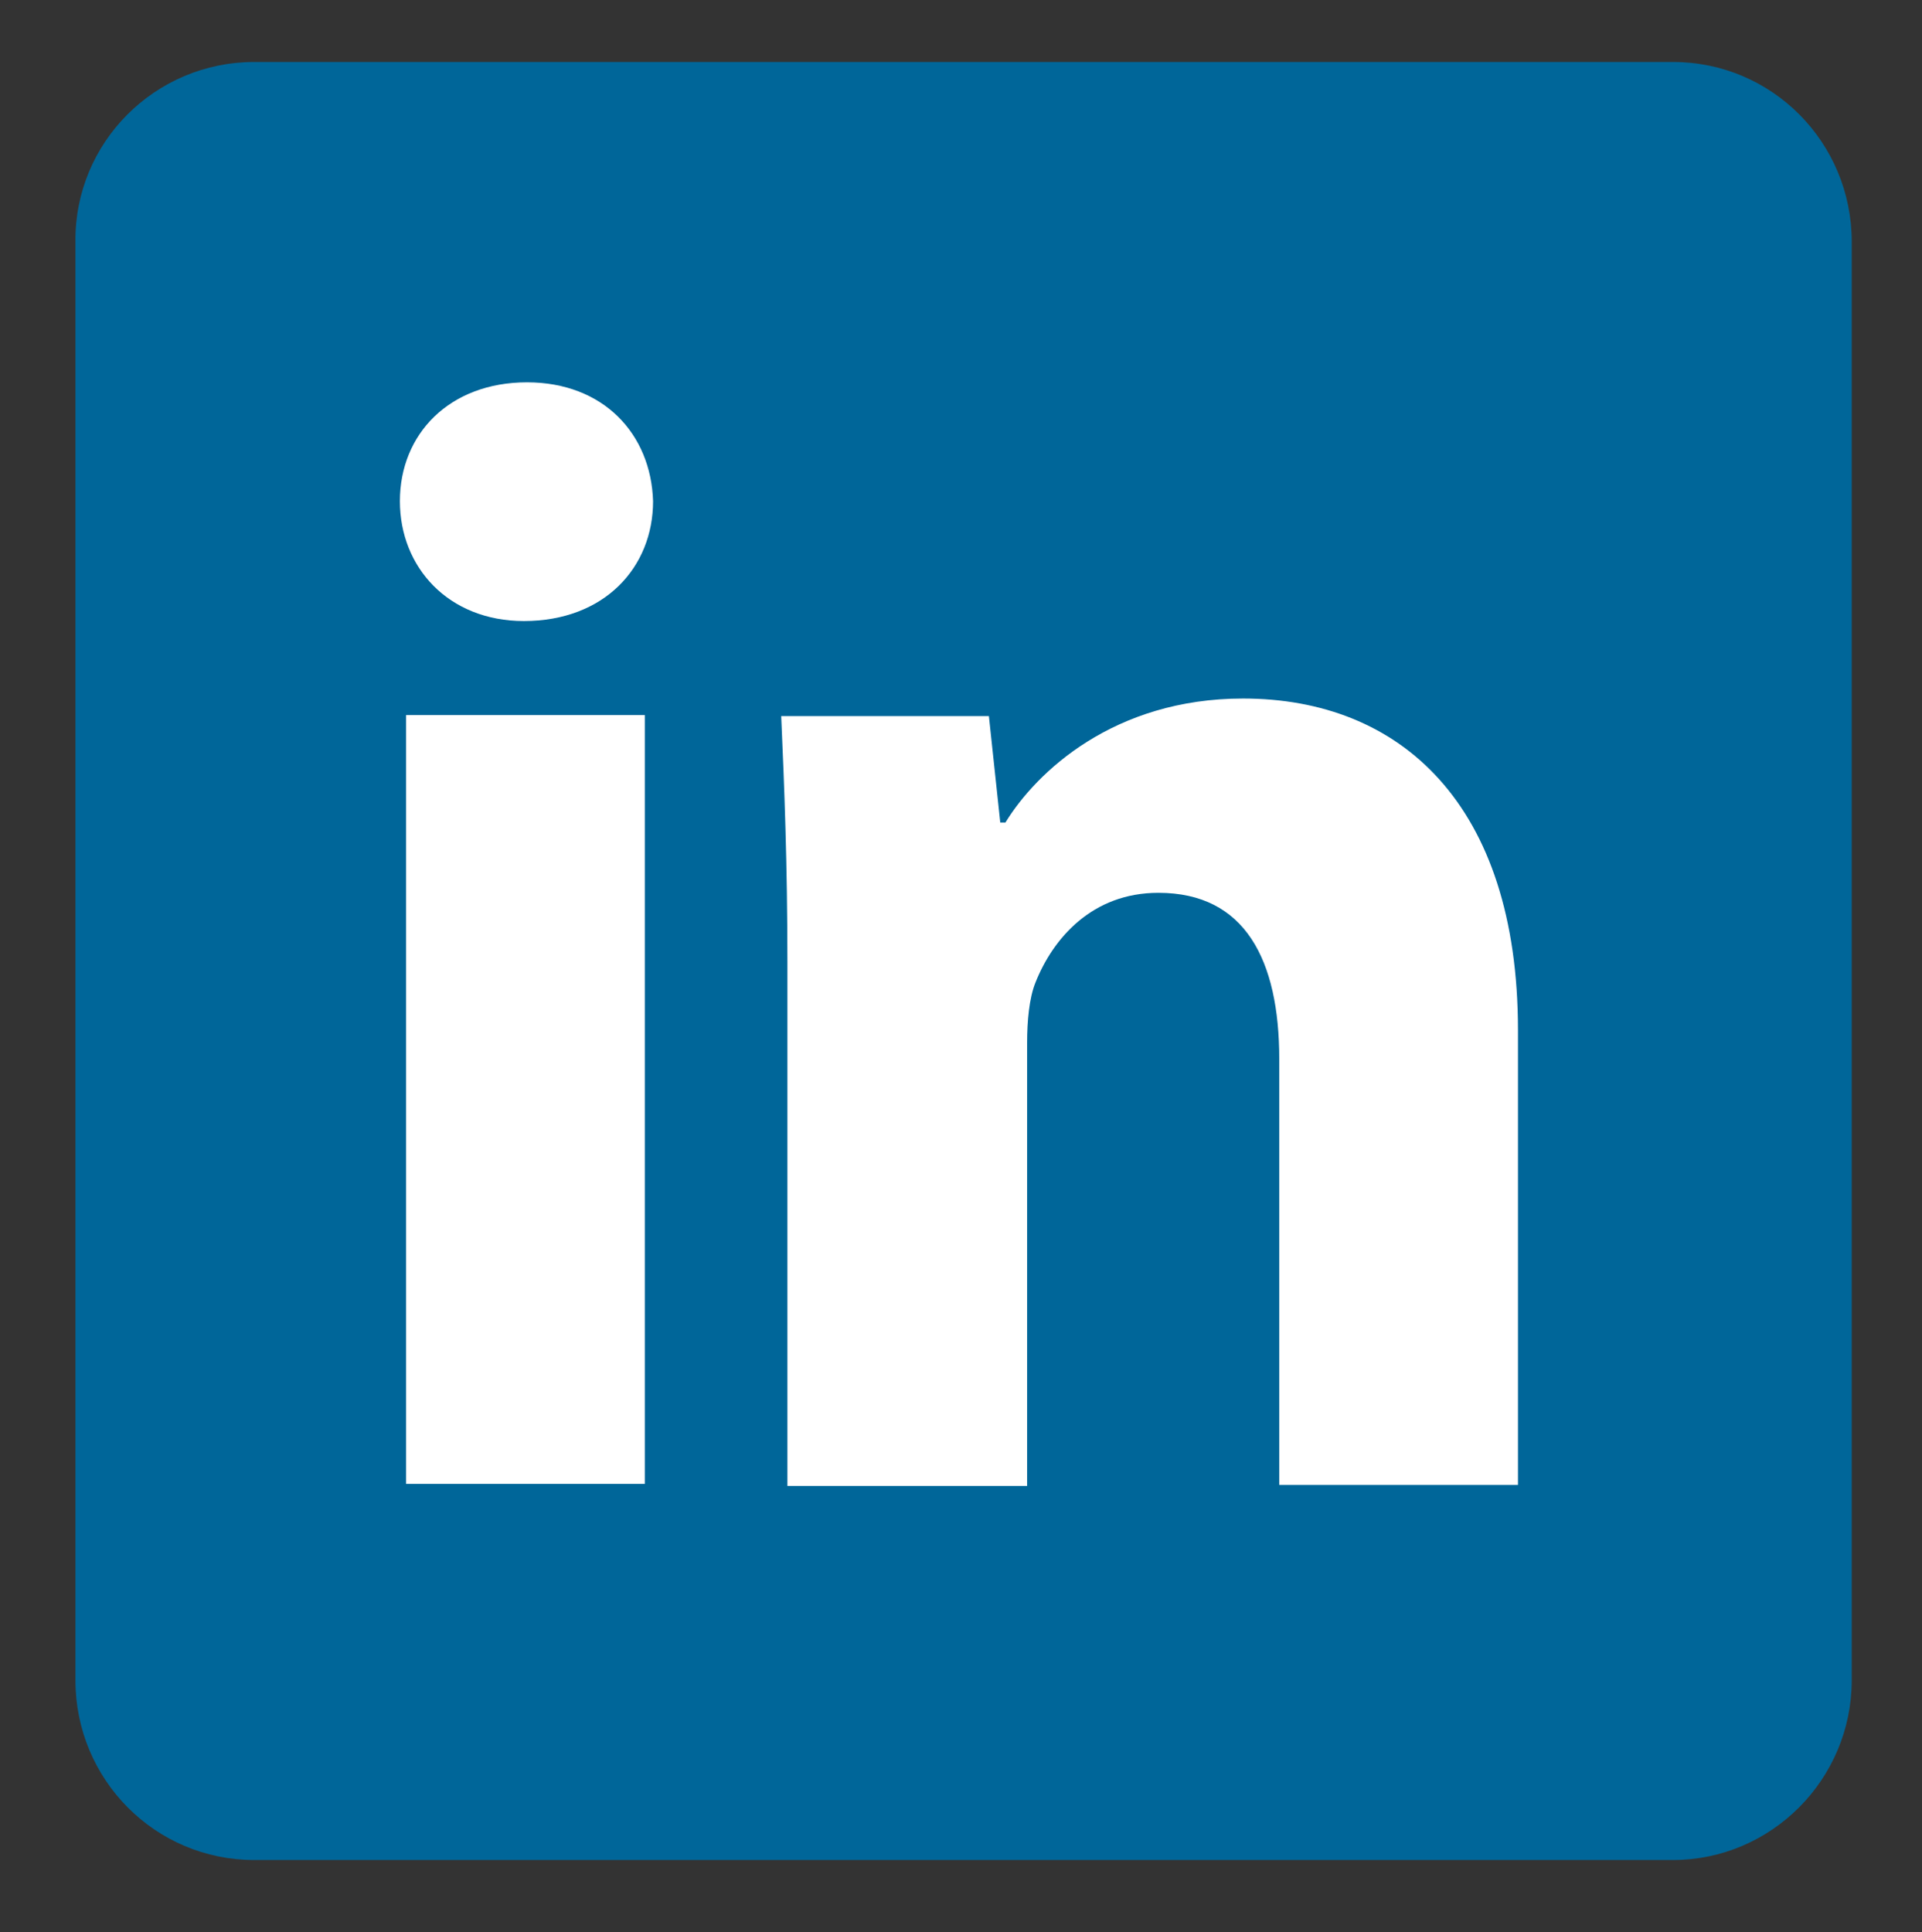
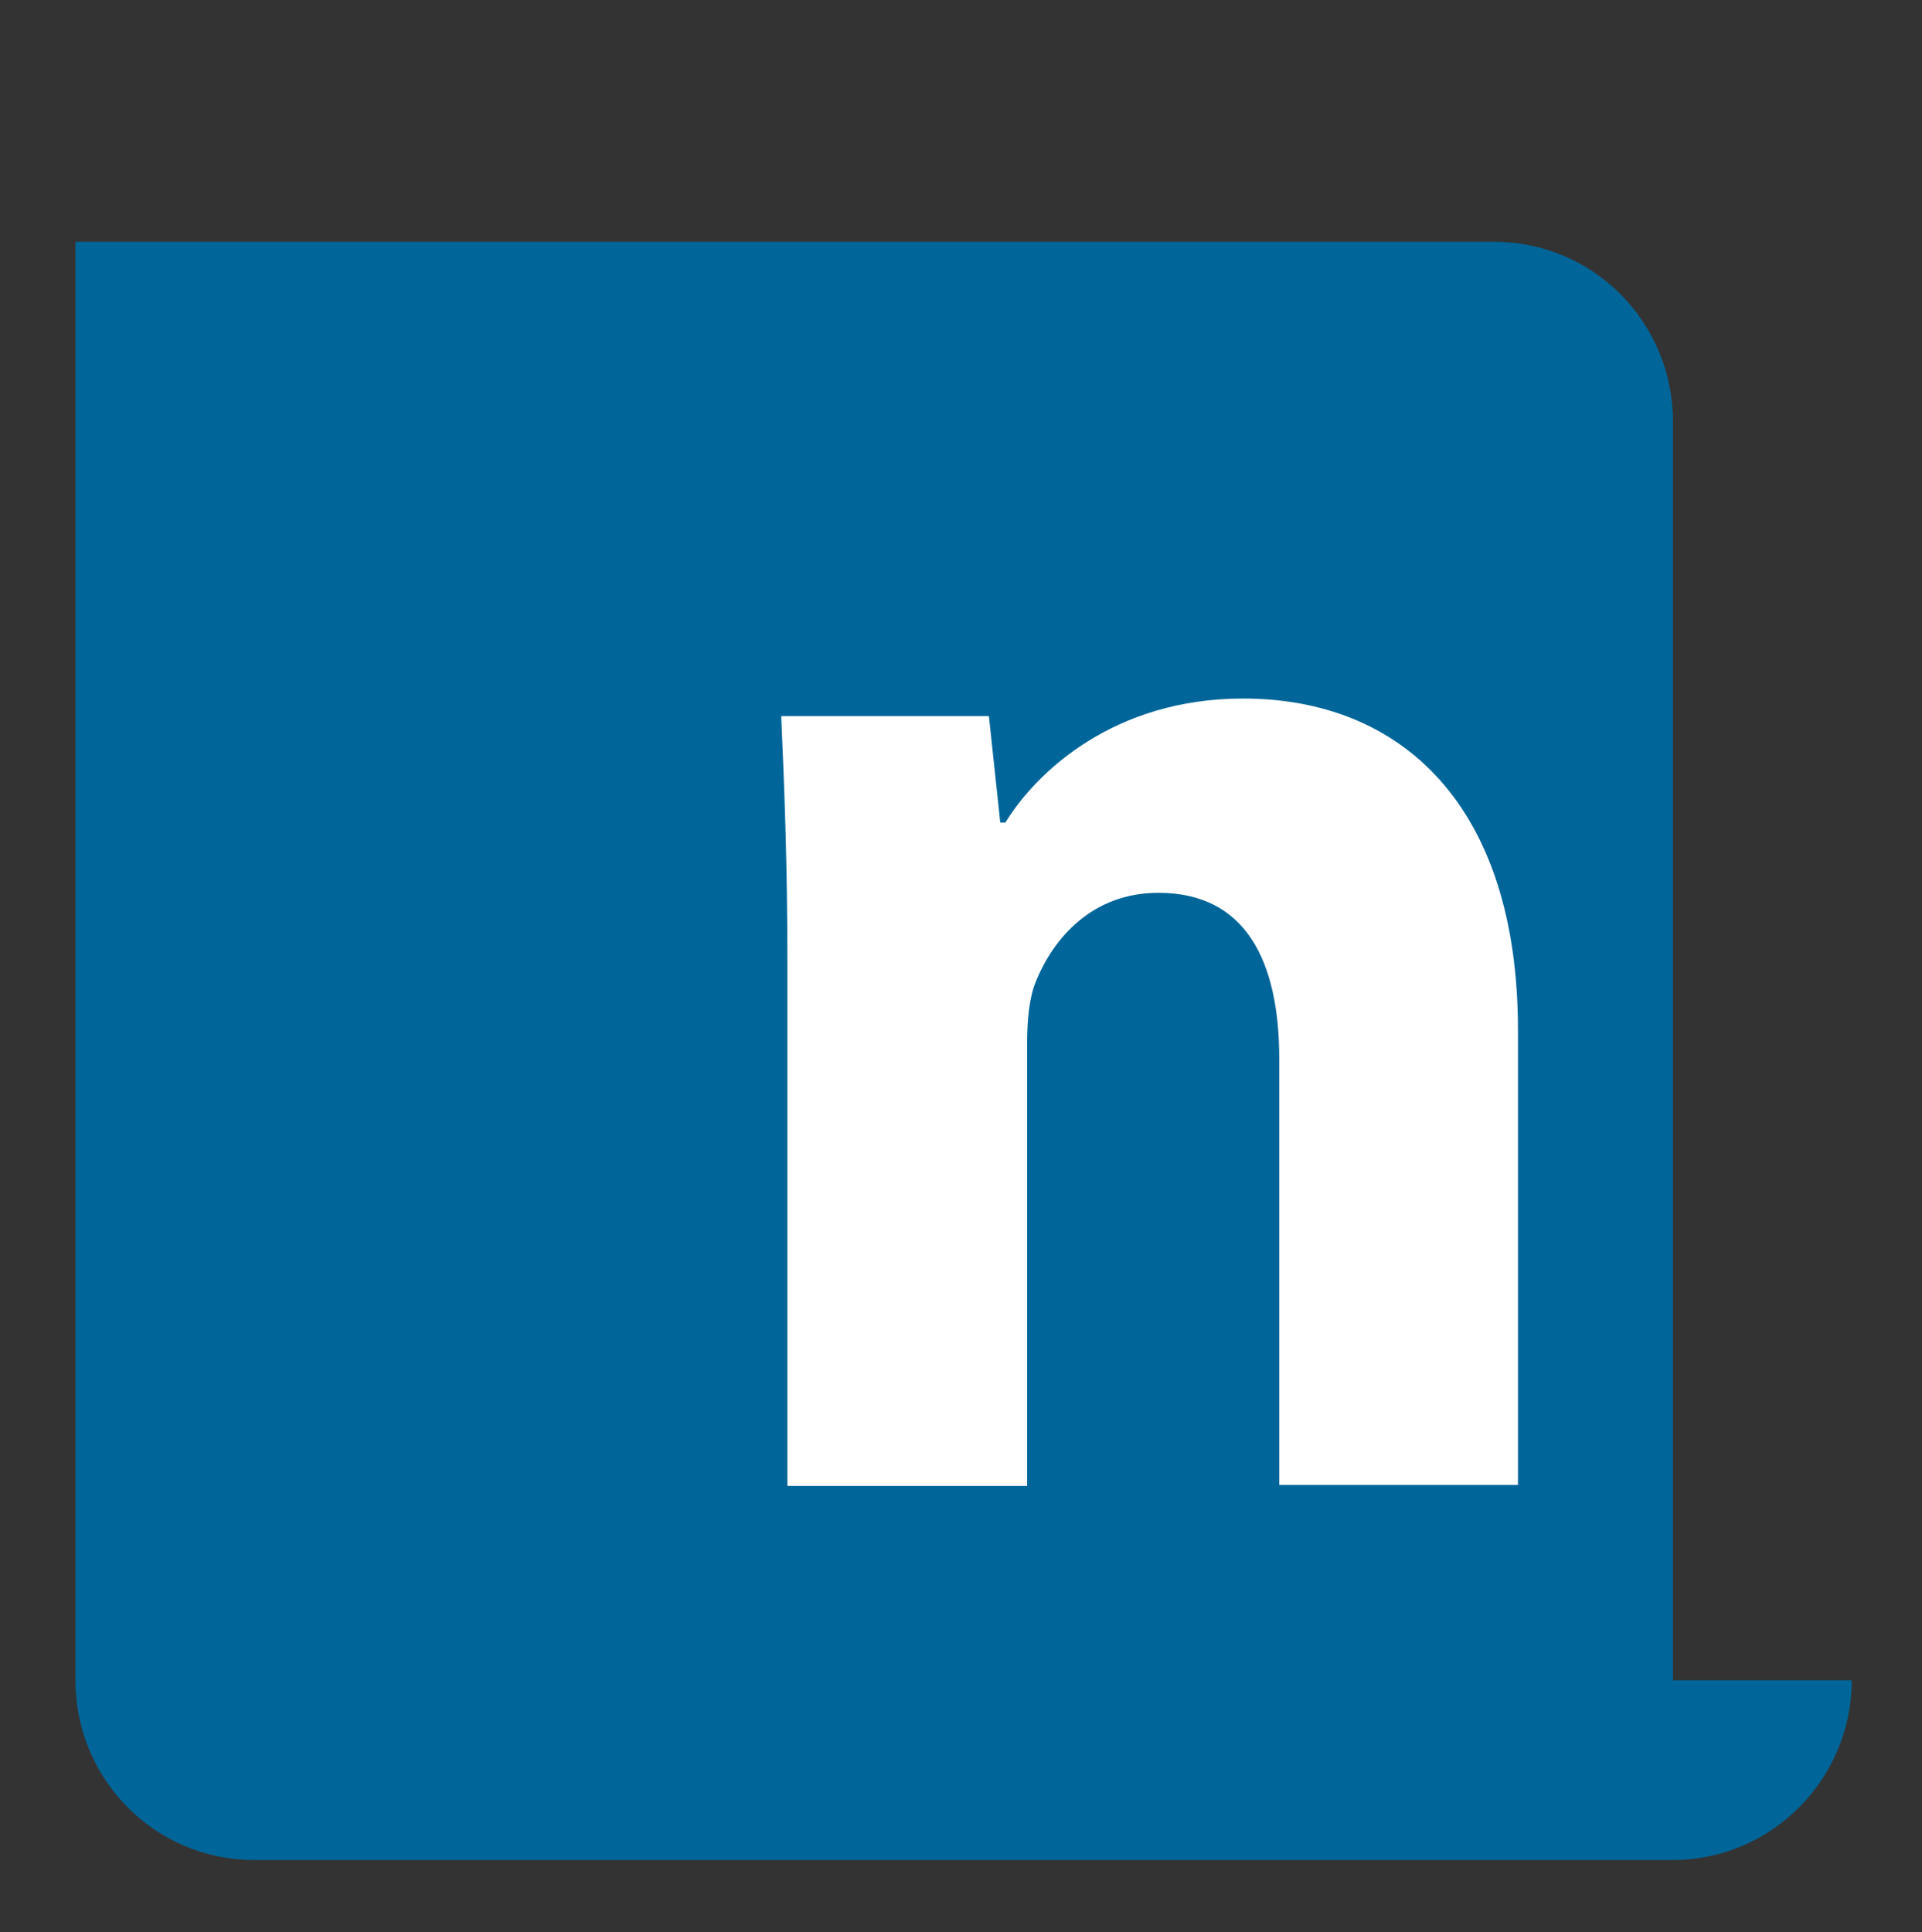
<svg xmlns="http://www.w3.org/2000/svg" version="1.1" id="Layer_1" x="0px" y="0px" viewBox="0 0 186 187" style="enable-background:new 0 0 186 187;" xml:space="preserve">
  <rect x="0" y="0" width="186" height="187" fill="#333333" stroke="none" />
  <style type="text/css">
	.st0{fill:#006699;}
	.st1{fill:#FFFFFF;}
</style>
-   <path class="st0" d="M179.2,162.6c0,9.6-7.8,17.4-17.3,17.4H24.6c-9.6,0-17.3-7.8-17.3-17.4V23.4C7.2,13.8,15,6,24.6,6h137.3  c9.6,0,17.3,7.8,17.3,17.4V162.6z" />
+   <path class="st0" d="M179.2,162.6c0,9.6-7.8,17.4-17.3,17.4H24.6c-9.6,0-17.3-7.8-17.3-17.4V23.4h137.3  c9.6,0,17.3,7.8,17.3,17.4V162.6z" />
  <g>
-     <path class="st1" d="M63.2,48.5c0,6.4-4.7,11.6-12.5,11.6c-7.3,0-12-5.2-12-11.6C38.7,42,43.5,37,51,37C58.4,37,63,42,63.2,48.5z    M39.3,143.7V69.2h23.1v74.4H39.3z" />
    <path class="st1" d="M76.2,93c0-9.3-0.3-17-0.6-23.7h20.1l1.1,10.3h0.5c3-4.9,10.5-12,23-12c15.2,0,26.6,10.2,26.6,32.1v44h-23.1   v-41.2c0-9.6-3.3-16.1-11.7-16.1c-6.4,0-10.2,4.4-11.9,8.7c-0.6,1.5-0.8,3.7-0.8,5.8v42.9H76.2V93z" />
  </g>
</svg>